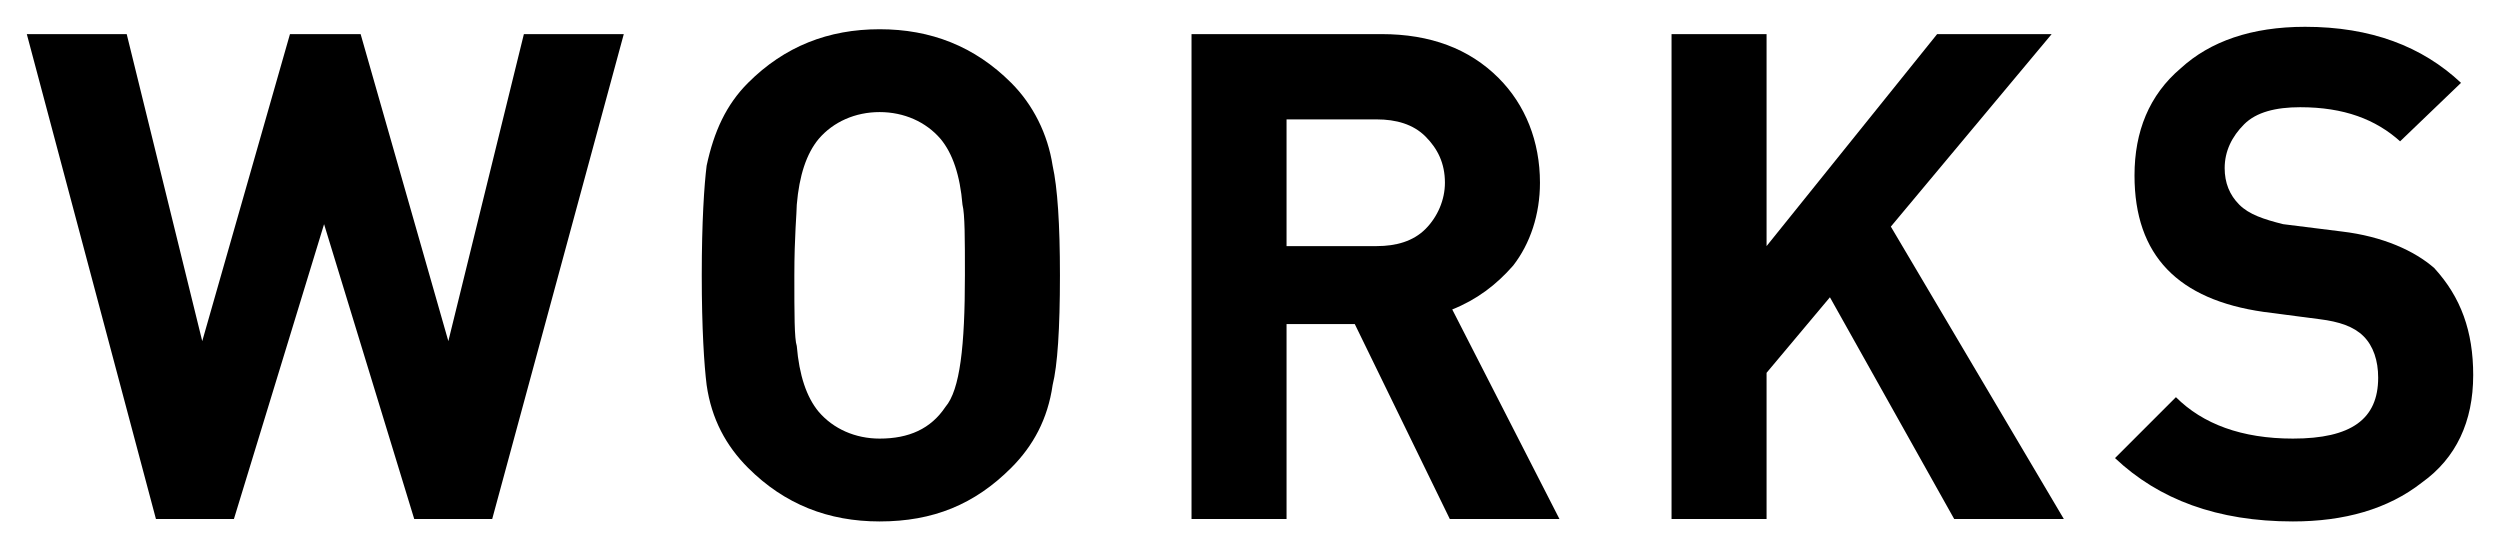
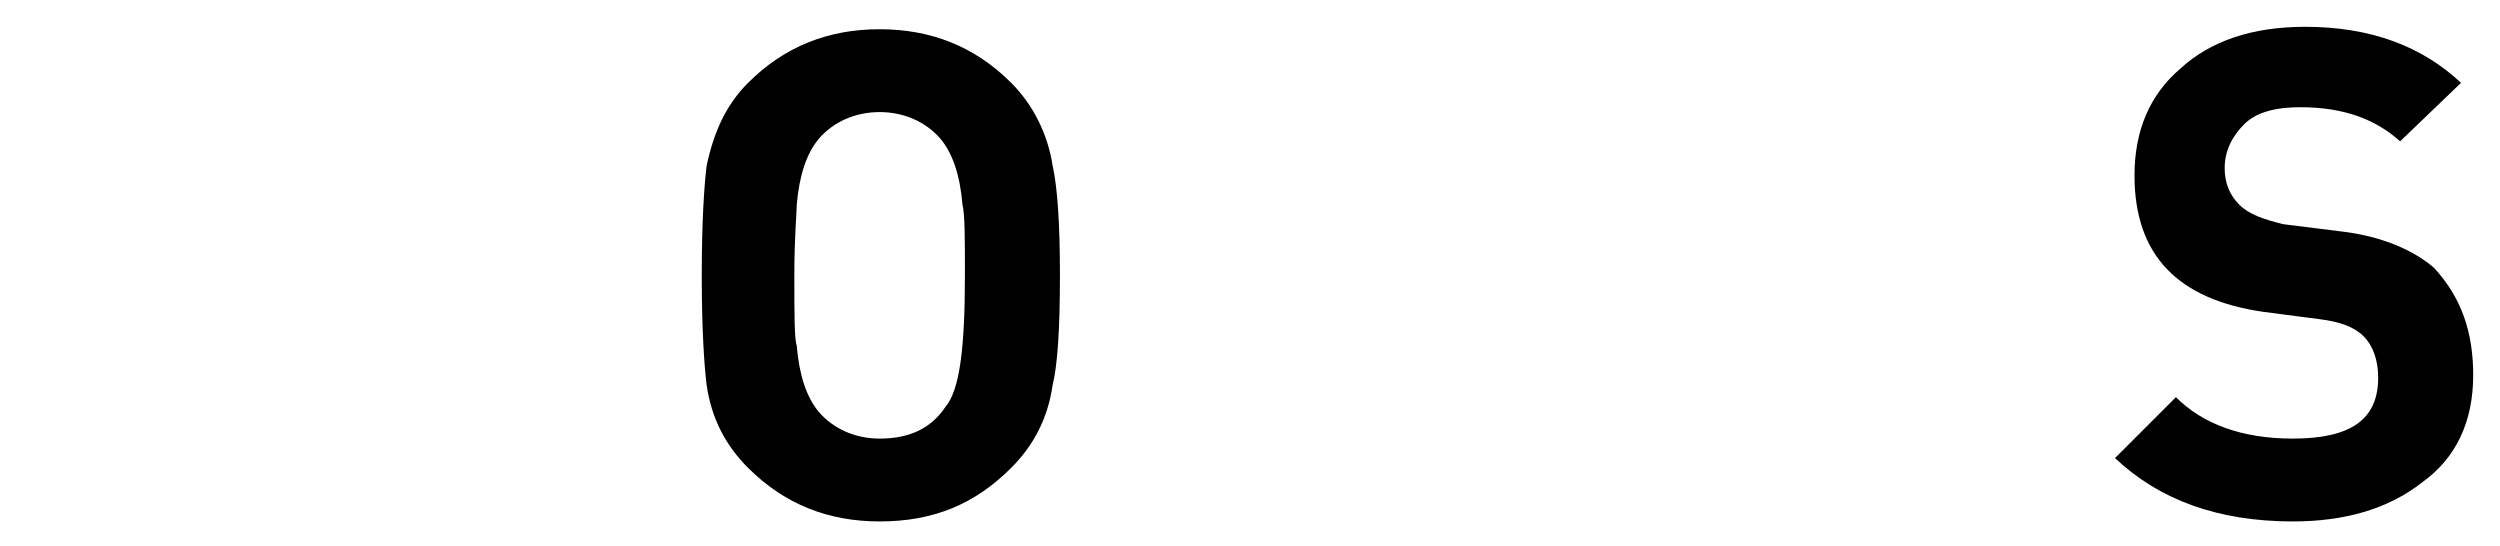
<svg xmlns="http://www.w3.org/2000/svg" enable-background="new 0 0 102.6 22.4" viewBox="0 0 102.6 22.4">
  <g enable-background="new">
-     <path d="m25.6 1.4-5.4 19.9h-3.2l-3.7-12.1-3.7 12.1h-3.2l-5.3-19.9h4.1l3.1 12.6 3.6-12.6h2.9l3.6 12.6 3.1-12.6z" />
    <path d="m43.5 11.3c0 2.2-.1 3.7-.3 4.5-.2 1.4-.8 2.5-1.7 3.4-1.5 1.5-3.2 2.2-5.4 2.2-2.1 0-3.9-.7-5.4-2.2-.9-.9-1.5-2-1.7-3.4-.1-.8-.2-2.3-.2-4.5s.1-3.7.2-4.5c.3-1.4.8-2.5 1.7-3.4 1.5-1.5 3.3-2.2 5.4-2.2s3.9.7 5.4 2.2c.9.9 1.5 2.1 1.7 3.4.2.9.3 2.4.3 4.5zm-3.9 0c0-1.5 0-2.5-.1-2.9-.1-1.2-.4-2.1-.9-2.7-.6-.7-1.5-1.1-2.5-1.1s-1.9.4-2.5 1.1c-.5.6-.8 1.5-.9 2.7 0 .3-.1 1.3-.1 2.9s0 2.6.1 2.9c.1 1.2.4 2.1.9 2.7.6.7 1.5 1.1 2.5 1.1 1.2 0 2.1-.4 2.7-1.3.6-.7.8-2.5.8-5.4z" />
-     <path d="m64 21.3h-4.5l-3.9-8h-2.8v8h-3.9v-19.9h7.8c2 0 3.6.6 4.8 1.8 1.1 1.1 1.7 2.6 1.7 4.3 0 1.3-.4 2.5-1.1 3.4-.7.8-1.5 1.4-2.5 1.8zm-4.7-13.8c0-.8-.3-1.4-.8-1.9s-1.2-.7-2-.7h-3.7v5.2h3.7c.8 0 1.5-.2 2-.7s.8-1.2.8-1.9z" />
-     <path d="m84.7 21.3h-4.5l-5.1-9.1-2.6 3.1v6h-3.9v-19.9h3.9v8.7l7-8.7h4.7l-6.6 7.9z" />
    <path d="m101.5 15.4c0 1.9-.7 3.4-2.1 4.4-1.4 1.1-3.2 1.6-5.3 1.6-3.1 0-5.5-.9-7.3-2.6l2.5-2.5c1.1 1.1 2.7 1.7 4.8 1.7 2.4 0 3.5-.8 3.5-2.5 0-.7-.2-1.3-.6-1.7s-1-.6-1.8-.7l-2.3-.3c-3.5-.5-5.3-2.3-5.3-5.6 0-1.8.6-3.3 1.9-4.4 1.2-1.1 2.9-1.7 5.1-1.7 2.7 0 4.8.8 6.4 2.3l-2.5 2.4c-1-.9-2.3-1.4-4.1-1.4-1 0-1.8.2-2.3.7s-.8 1.1-.8 1.8c0 .6.2 1.1.6 1.5s1 .6 1.8.8l2.4.3c1.7.2 3 .8 3.8 1.5 1.1 1.2 1.6 2.6 1.6 4.4z" />
  </g>
</svg>